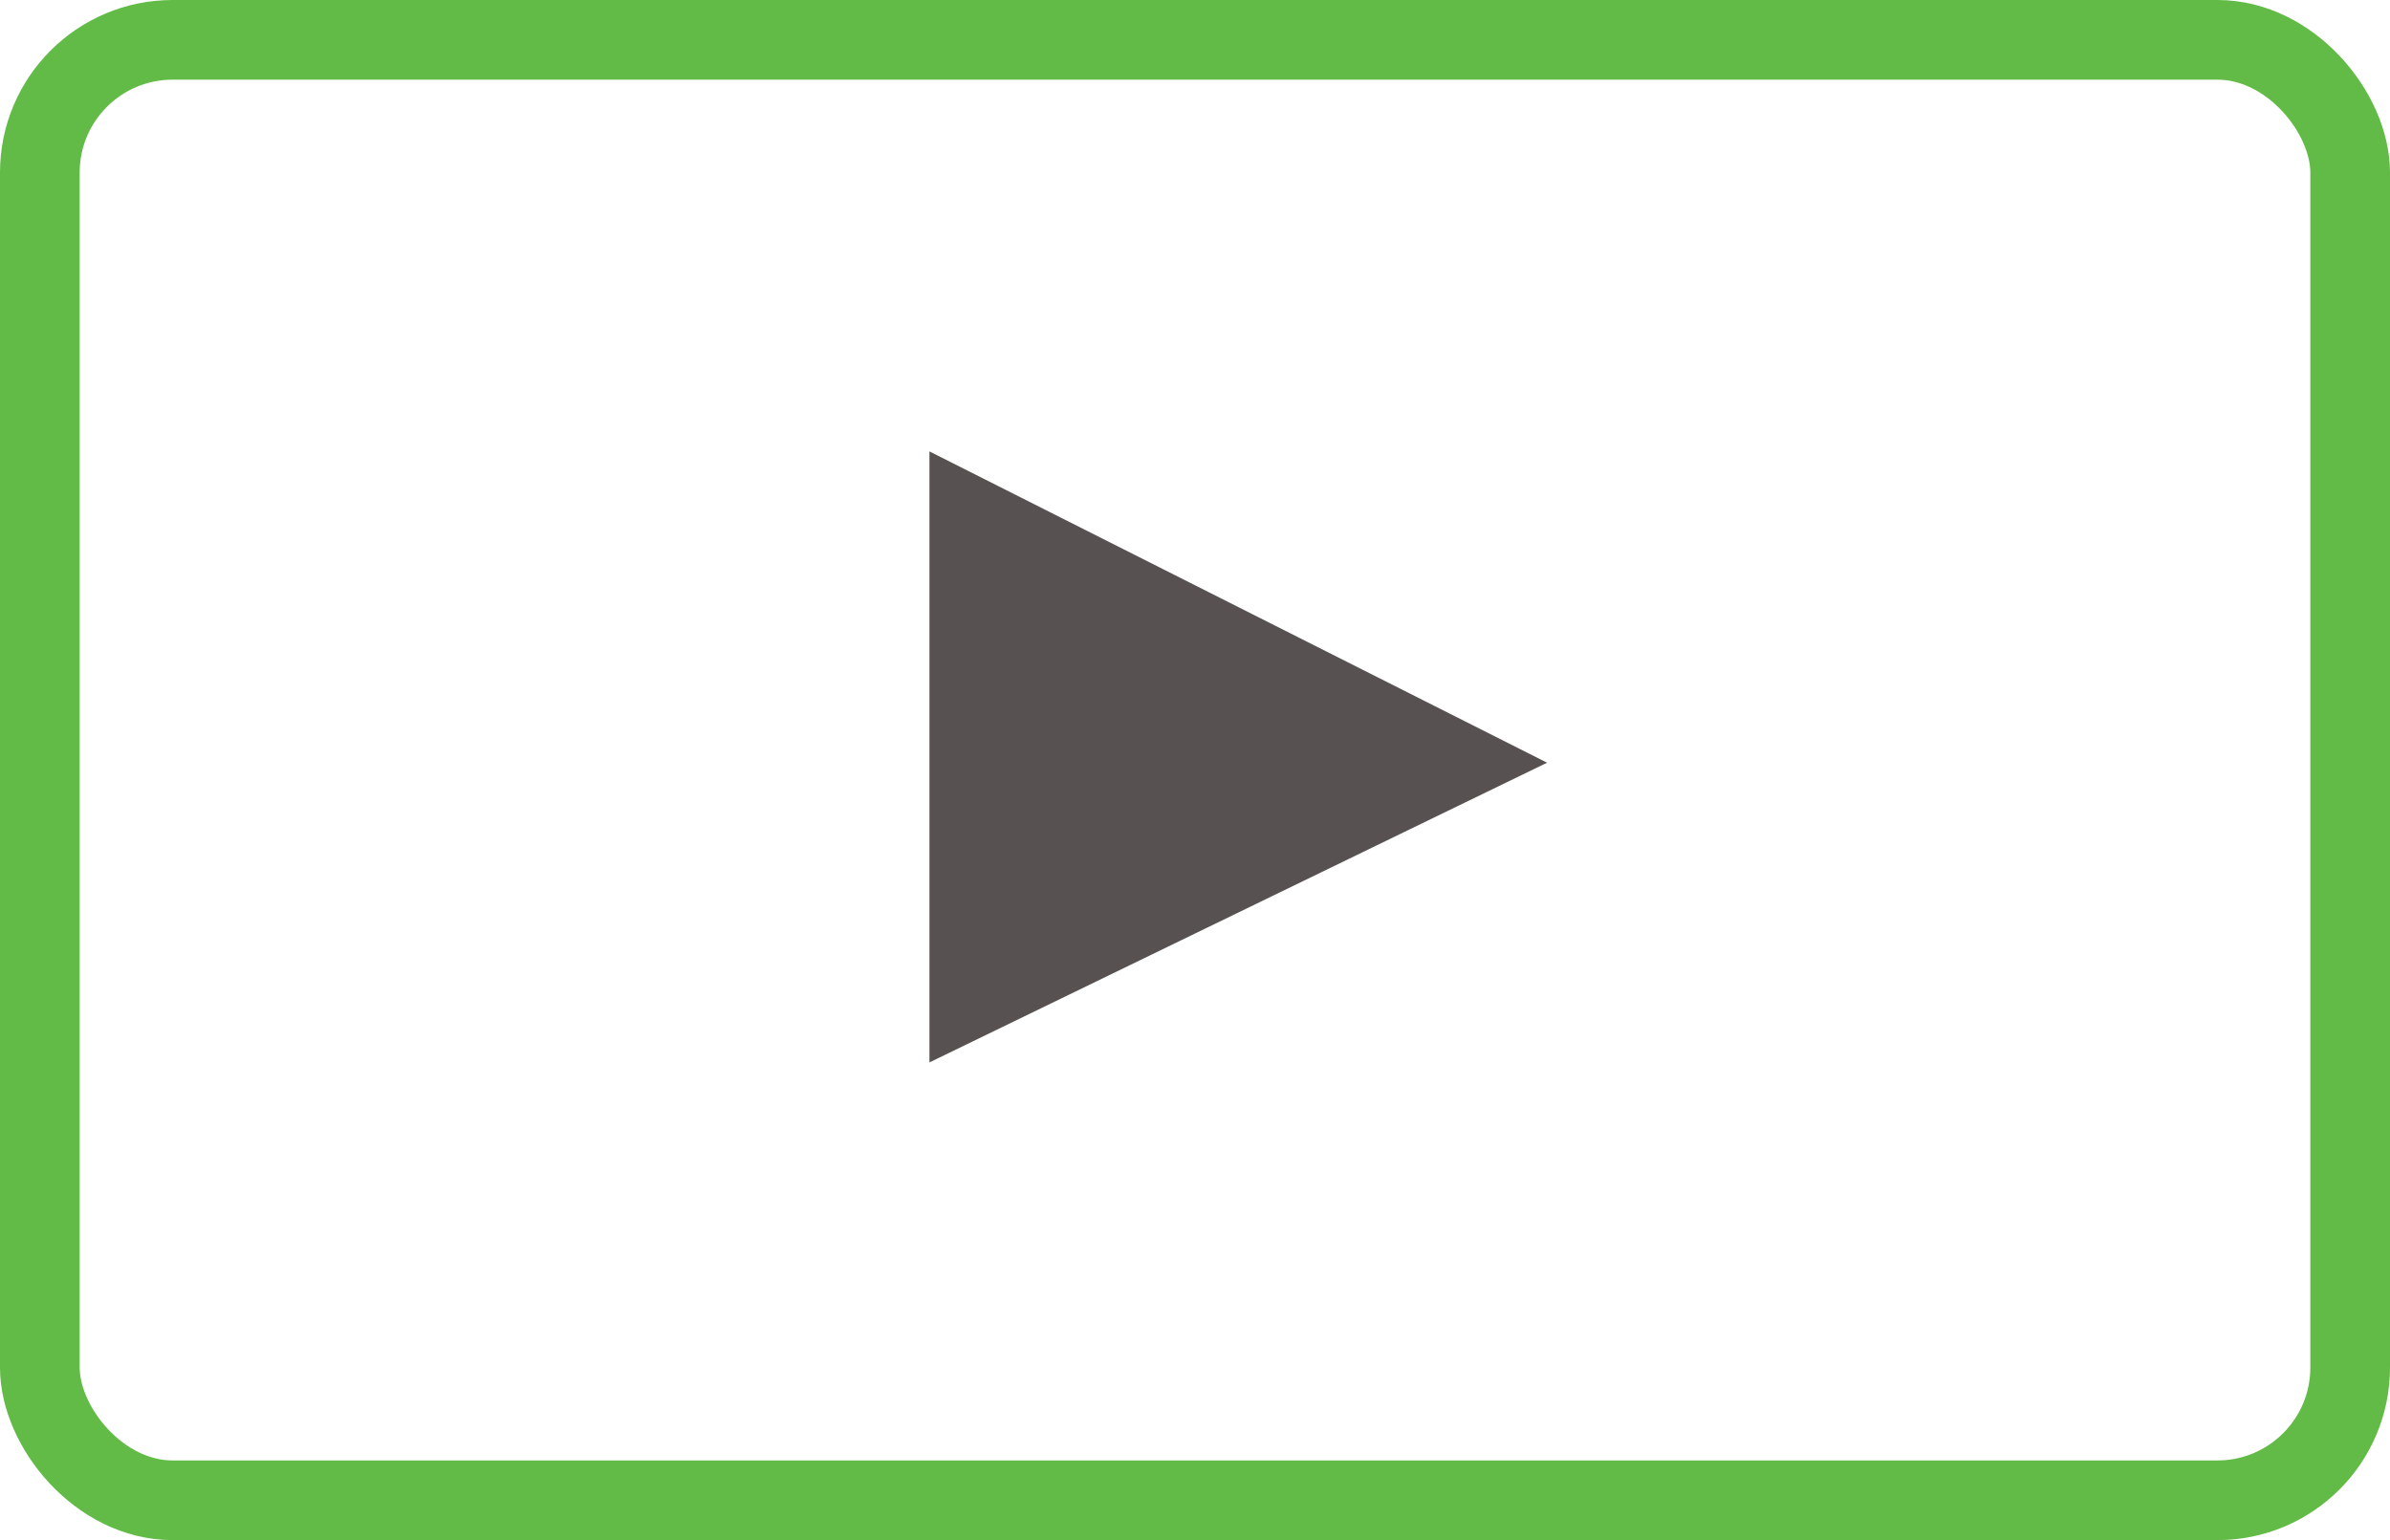
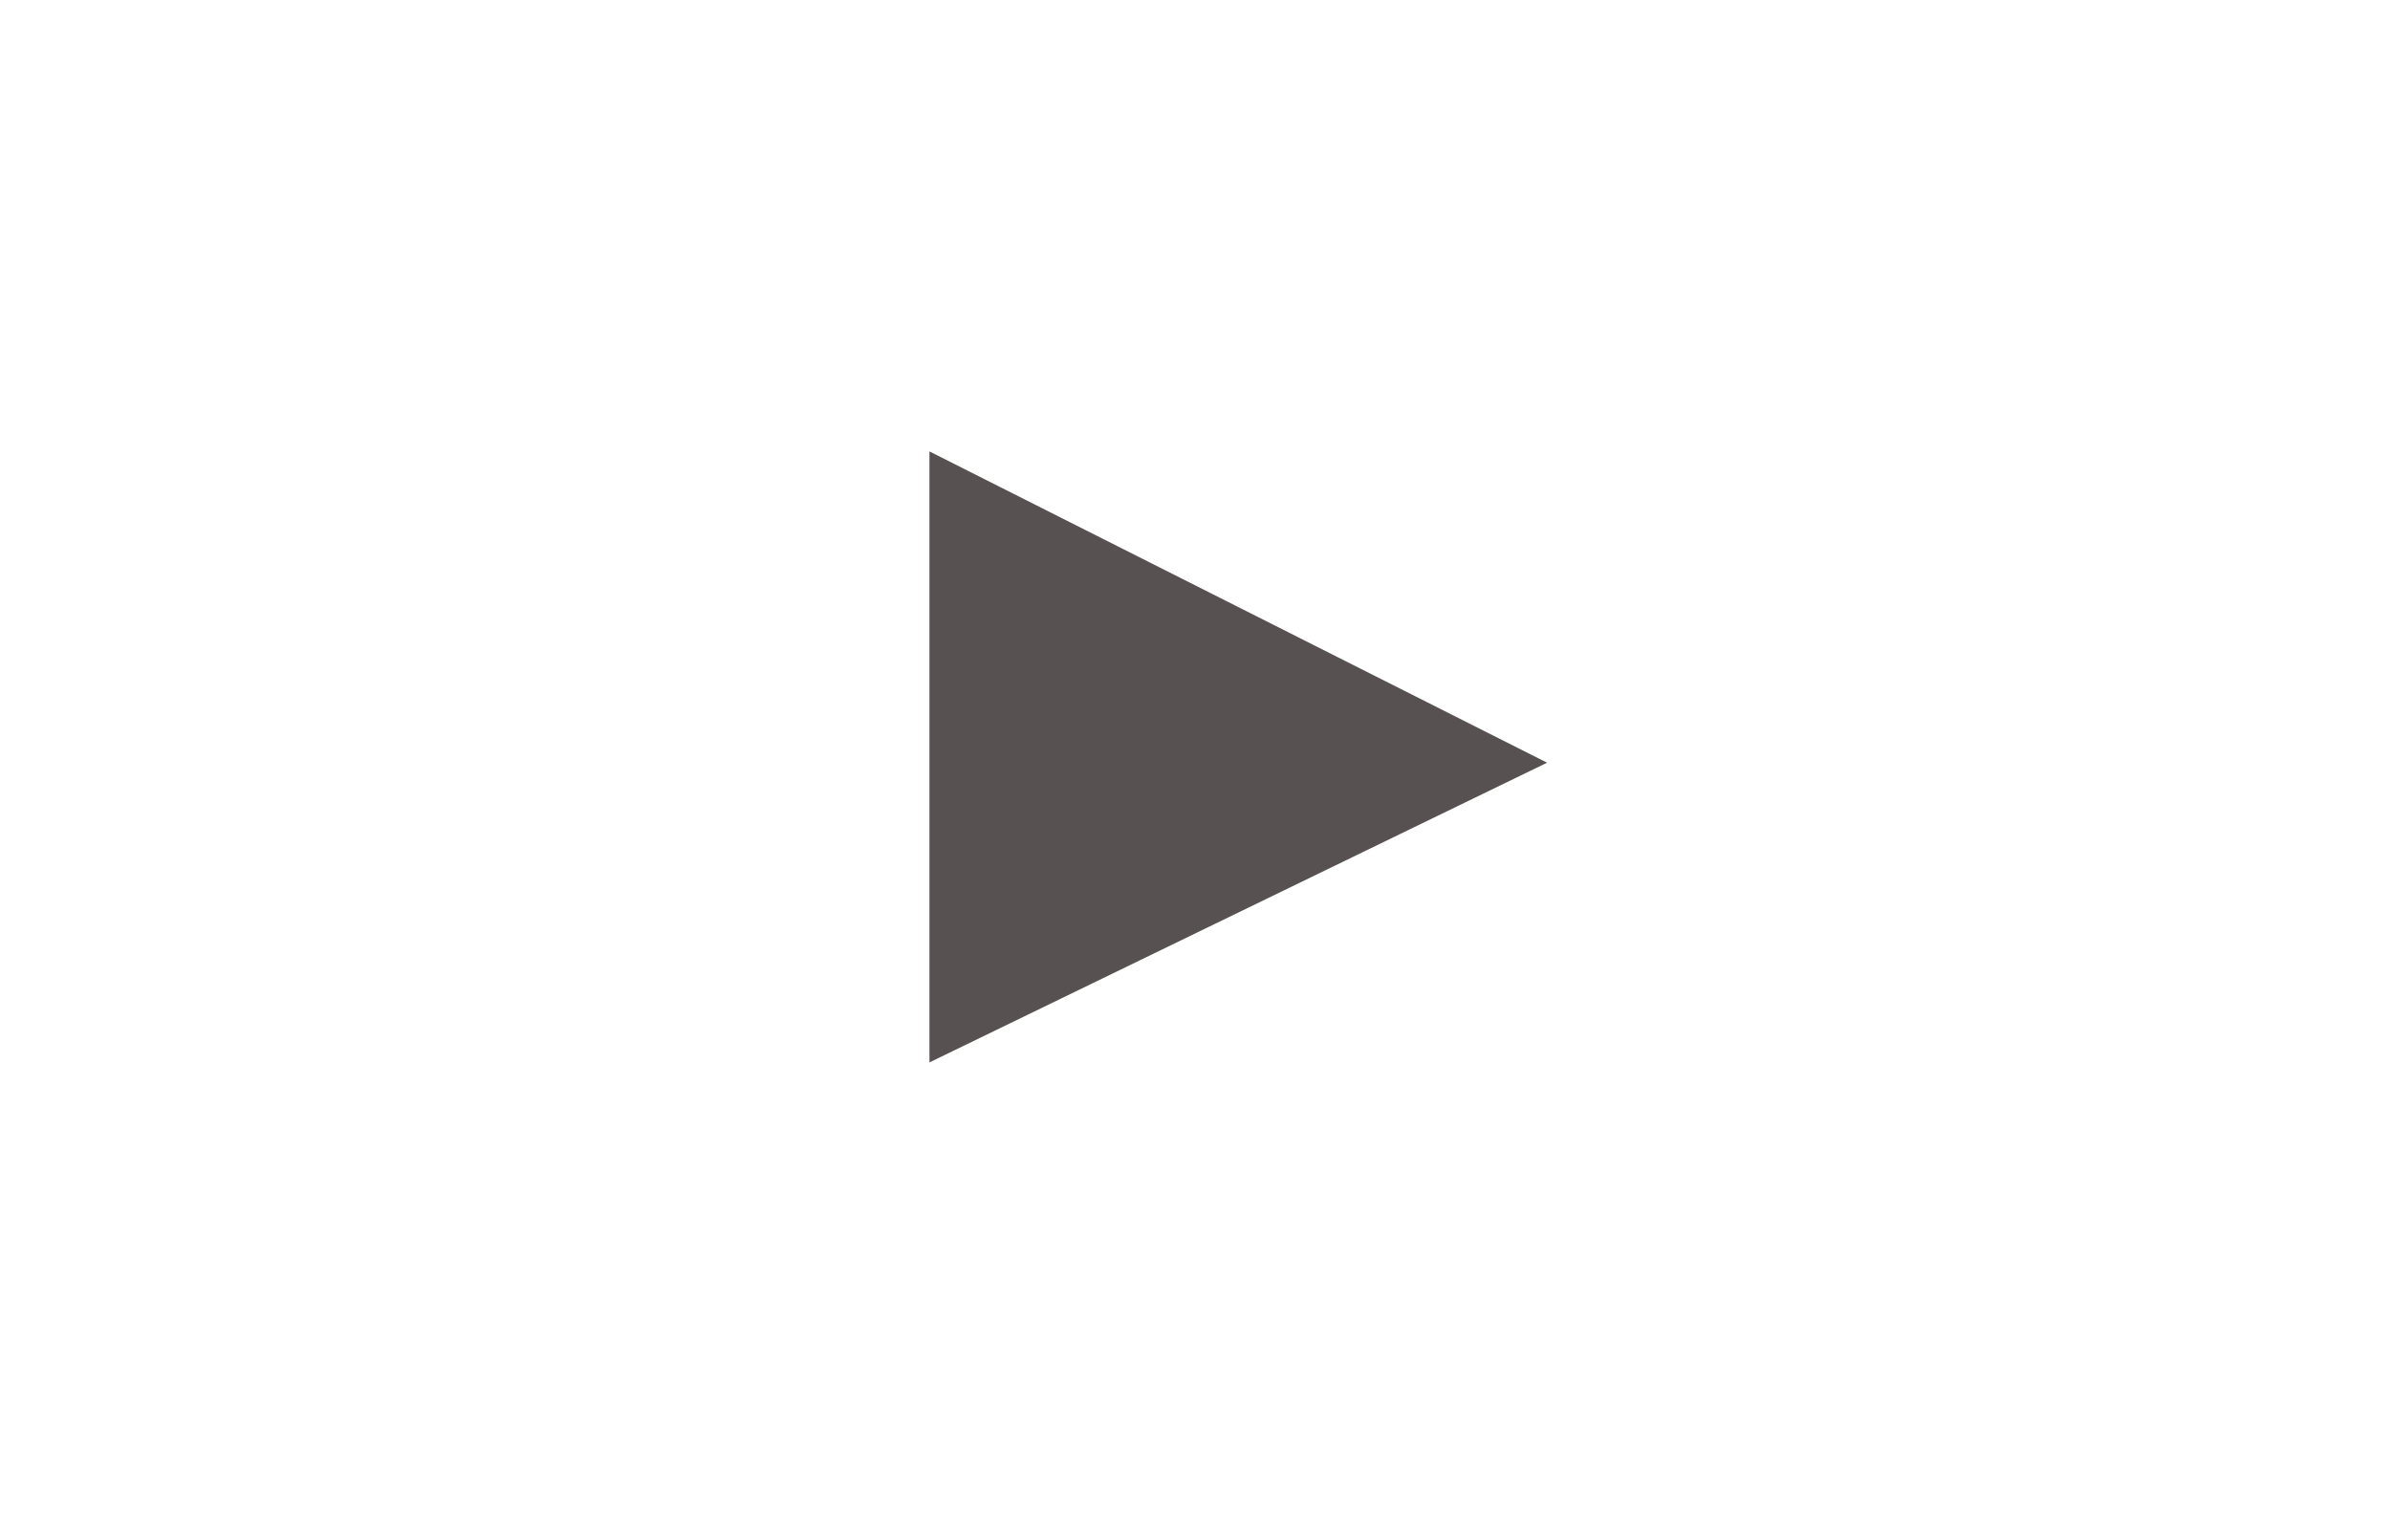
<svg xmlns="http://www.w3.org/2000/svg" width="90" height="58" viewBox="0 0 90 58">
  <g fill="none" fill-rule="evenodd">
-     <rect width="87" height="55" x="1.5" y="1.5" stroke="#62BB46" stroke-width="3" rx="5" />
    <path fill="#575251" d="M35 40.01V17l23.258 11.723z" />
  </g>
</svg>